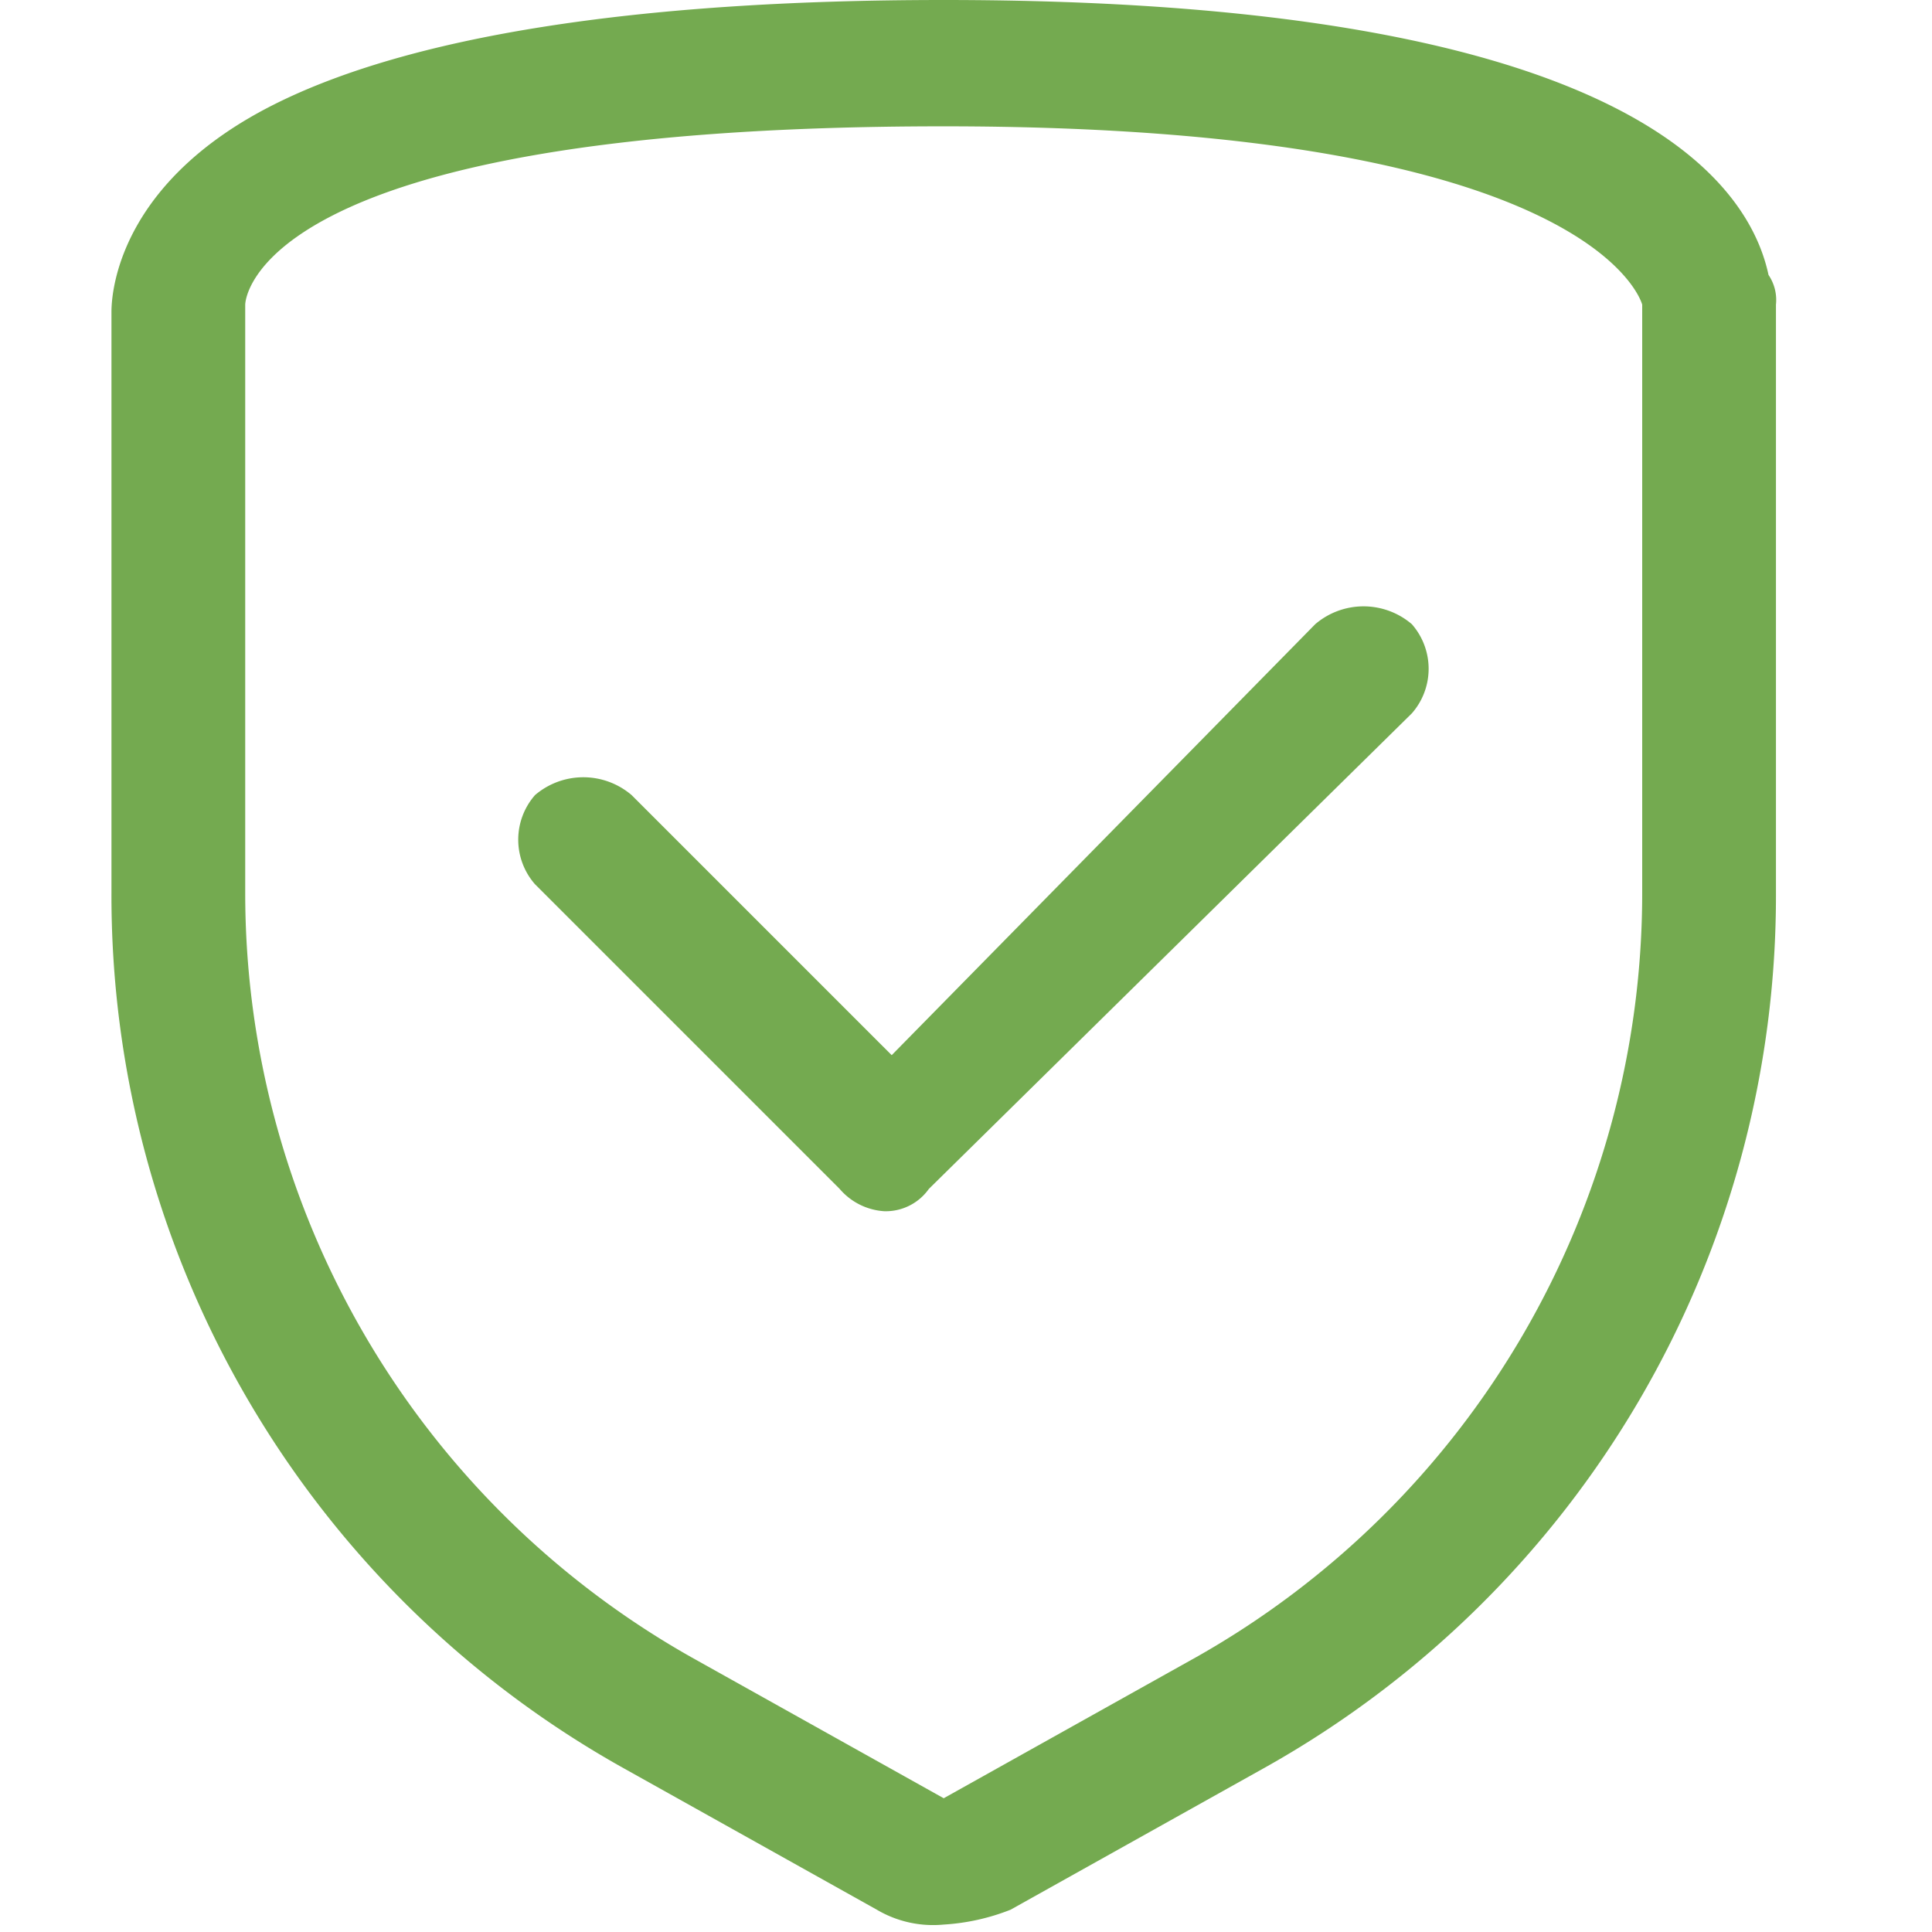
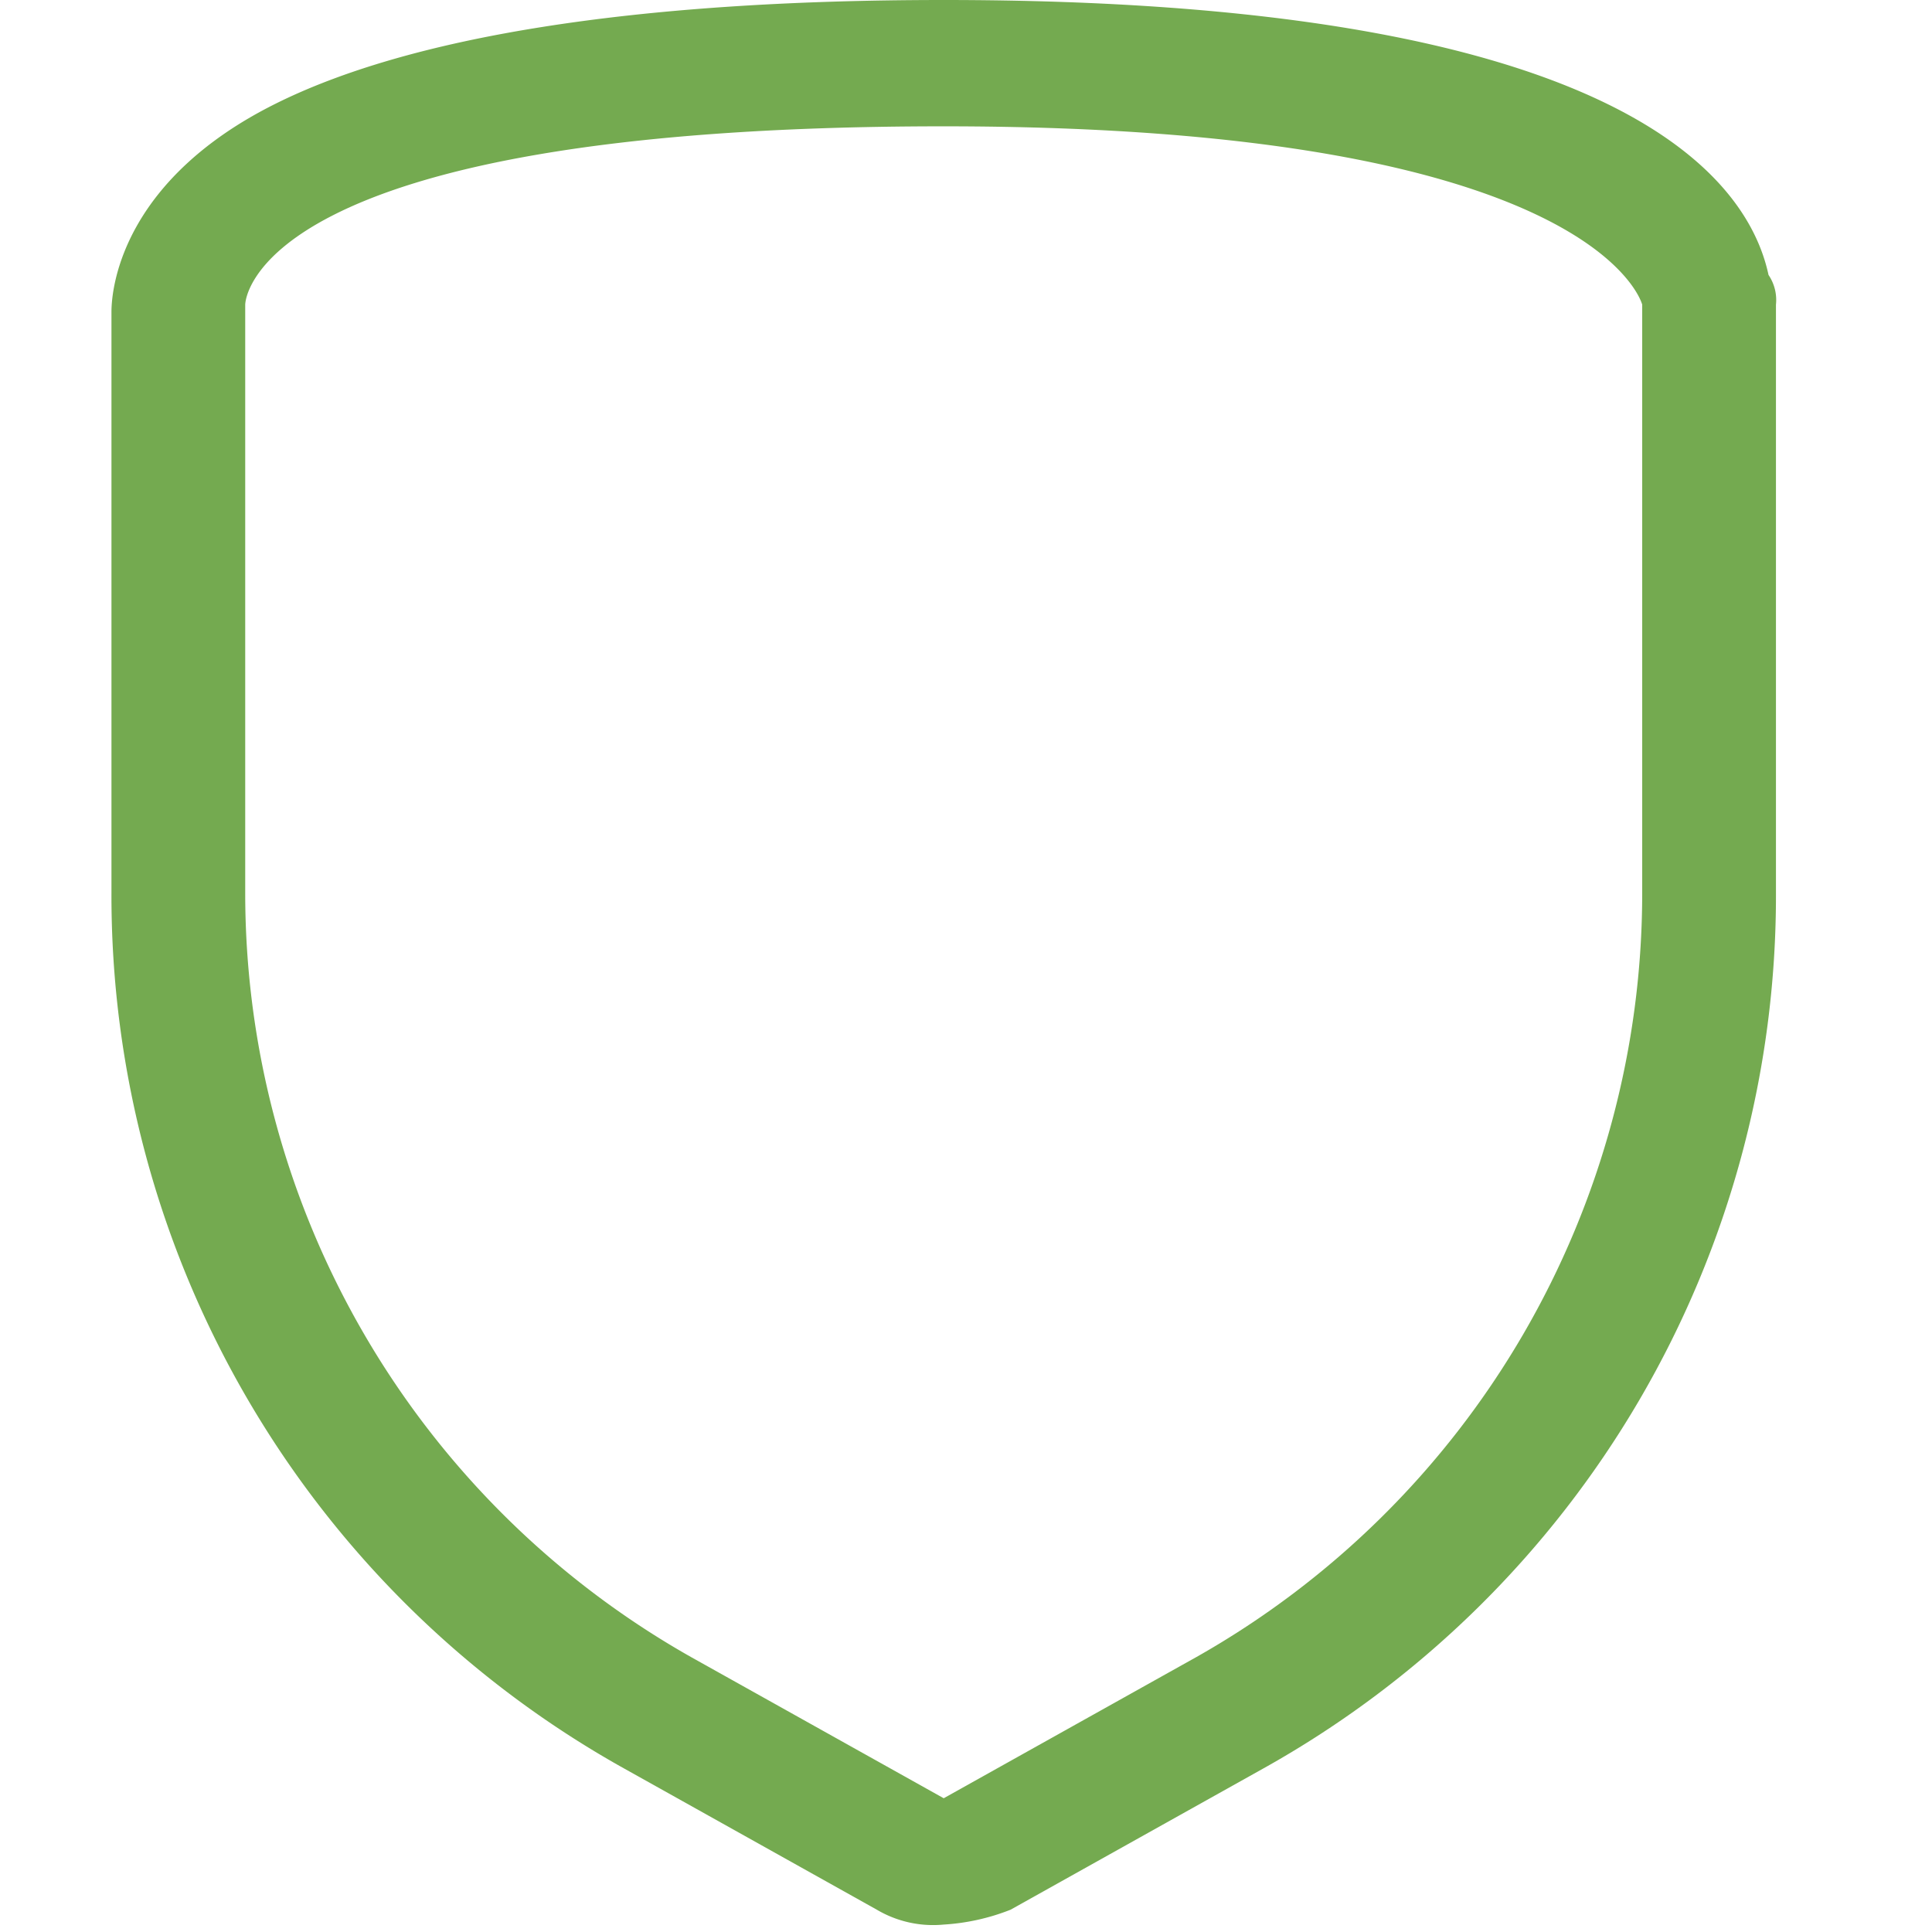
<svg xmlns="http://www.w3.org/2000/svg" width="26" height="26" viewBox="0 0 26 26">
  <title>Trust capital-green</title>
  <path d="M22.1,12a11.81,11.81,0,0,1-6,10.3l-3.4,1.9L9.3,22.3A11.81,11.81,0,0,1,3.3,12V4.1s0-2.4,9.4-2.4c8.8,0,9.4,2.4,9.4,2.4Zm1.7-8.3C23.5,2.3,21.6,0,12.7,0c-4.2,0-7.2.5-9,1.4-2,1-2.2,2.4-2.2,2.8V12A13.45,13.45,0,0,0,8.4,23.8l3.4,1.9a1.49,1.49,0,0,0,.9.2,2.92,2.92,0,0,0,.9-.2L17,23.8A13.45,13.45,0,0,0,23.9,12V4.1A.6.6,0,0,0,23.8,3.7Z" style="fill:#74aa50;fill-rule:evenodd" />
-   <path d="M12,14.2,8.5,10.7a1,1,0,0,0-1.3,0,.91.91,0,0,0,0,1.2L11.3,16a.86.86,0,0,0,.6.3.71.71,0,0,0,.6-.3L19,9.6a.91.91,0,0,0,0-1.2,1,1,0,0,0-1.3,0Z" style="fill:#74aa50;fill-rule:evenodd" />
</svg>